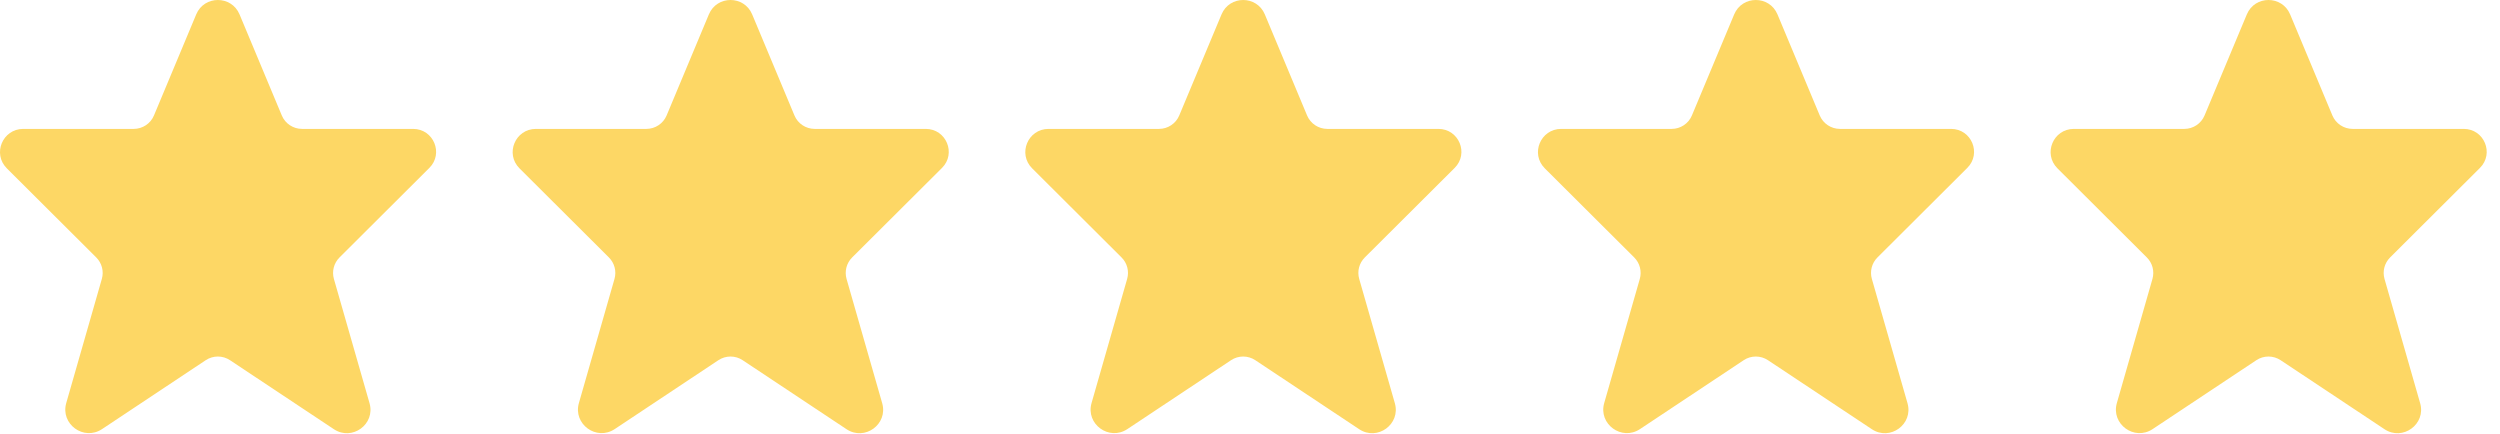
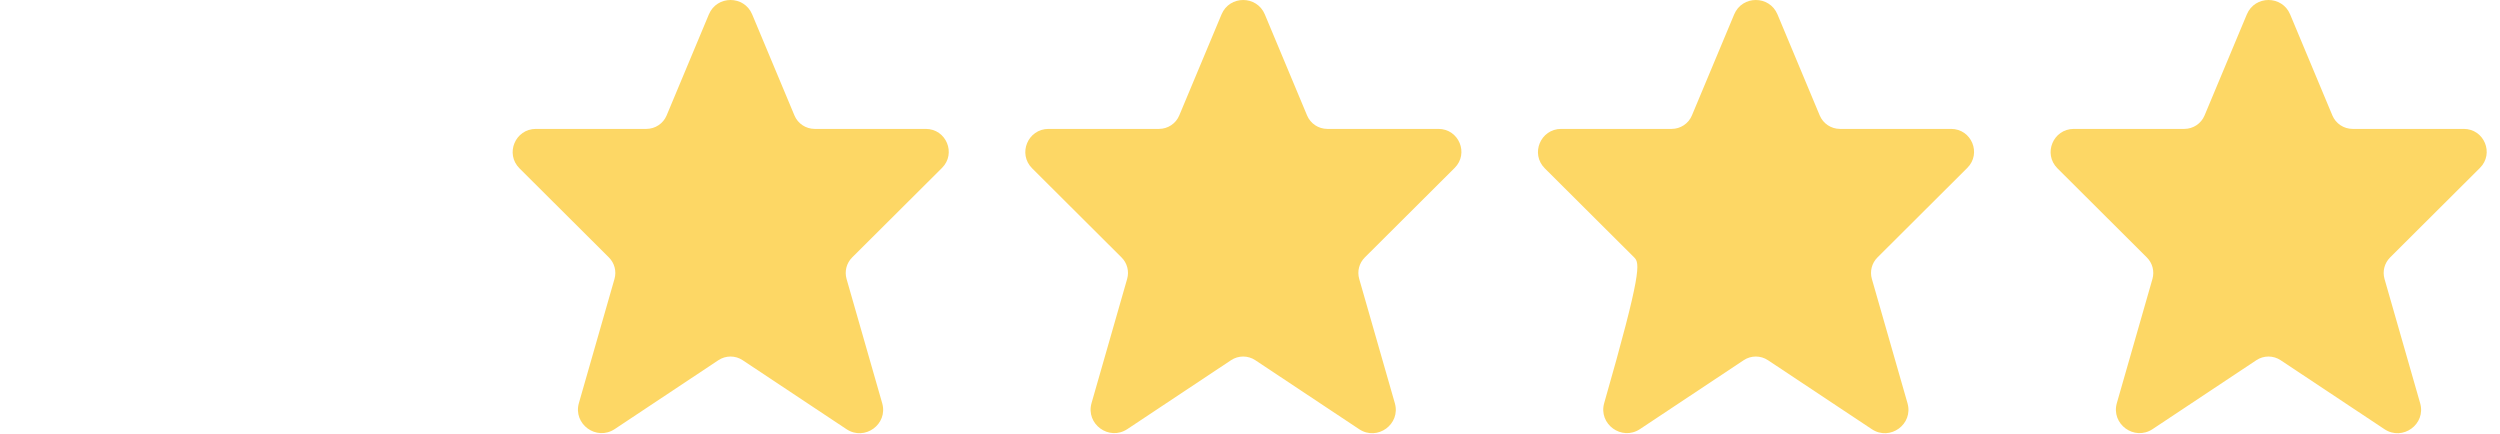
<svg xmlns="http://www.w3.org/2000/svg" width="98" height="17" viewBox="0 0 98 17" fill="none">
-   <path fill-rule="evenodd" clip-rule="evenodd" d="M7.692 0.564C8.006 -0.188 9.075 -0.188 9.39 0.564L11.046 4.525C11.179 4.845 11.493 5.053 11.84 5.053H16.195C16.996 5.053 17.397 6.018 16.831 6.582L13.309 10.092C13.088 10.312 13.004 10.635 13.089 10.934L14.486 15.806C14.722 16.629 13.802 17.299 13.087 16.824L9.018 14.121C8.729 13.928 8.352 13.928 8.063 14.121L4.001 16.82C3.284 17.296 2.361 16.624 2.597 15.799L3.992 10.934C4.078 10.635 3.994 10.312 3.773 10.092L0.268 6.599C-0.305 6.028 0.101 5.053 0.911 5.053H5.241C5.589 5.053 5.902 4.845 6.036 4.525L7.692 0.564Z" fill="#FDD765" />
  <path fill-rule="evenodd" clip-rule="evenodd" d="M27.788 0.564C28.102 -0.188 29.171 -0.188 29.485 0.564L31.142 4.525C31.275 4.845 31.589 5.053 31.936 5.053H36.291C37.092 5.053 37.493 6.018 36.927 6.582L33.404 10.092C33.183 10.312 33.1 10.635 33.185 10.934L34.582 15.806C34.818 16.629 33.898 17.299 33.183 16.824L29.114 14.121C28.825 13.928 28.448 13.928 28.159 14.121L24.097 16.82C23.38 17.296 22.457 16.624 22.693 15.799L24.088 10.934C24.174 10.635 24.09 10.312 23.869 10.092L20.364 6.599C19.791 6.028 20.197 5.053 21.007 5.053H25.337C25.685 5.053 25.998 4.845 26.132 4.525L27.788 0.564Z" fill="#FDD765" />
  <path fill-rule="evenodd" clip-rule="evenodd" d="M47.884 0.564C48.198 -0.188 49.267 -0.188 49.581 0.564L51.237 4.525C51.371 4.845 51.684 5.053 52.032 5.053H56.387C57.188 5.053 57.589 6.018 57.023 6.582L53.5 10.092C53.279 10.312 53.195 10.635 53.281 10.934L54.678 15.806C54.914 16.629 53.993 17.299 53.279 16.824L49.21 14.121C48.921 13.928 48.544 13.928 48.255 14.121L44.193 16.82C43.476 17.296 42.552 16.624 42.789 15.799L44.184 10.934C44.27 10.635 44.186 10.312 43.965 10.092L40.46 6.599C39.887 6.028 40.293 5.053 41.102 5.053H45.433C45.78 5.053 46.094 4.845 46.227 4.525L47.884 0.564Z" fill="#FDD765" />
-   <path fill-rule="evenodd" clip-rule="evenodd" d="M67.98 0.564C68.294 -0.188 69.363 -0.188 69.677 0.564L71.333 4.525C71.467 4.845 71.78 5.053 72.128 5.053H76.483C77.284 5.053 77.685 6.018 77.118 6.582L73.596 10.092C73.375 10.312 73.291 10.635 73.377 10.934L74.774 15.806C75.01 16.629 74.089 17.299 73.375 16.824L69.306 14.121C69.017 13.928 68.64 13.928 68.351 14.121L64.288 16.82C63.572 17.296 62.648 16.624 62.885 15.799L64.28 10.934C64.365 10.635 64.282 10.312 64.061 10.092L60.556 6.599C59.983 6.028 60.389 5.053 61.198 5.053H65.529C65.876 5.053 66.19 4.845 66.323 4.525L67.98 0.564Z" fill="#FDD765" />
+   <path fill-rule="evenodd" clip-rule="evenodd" d="M67.98 0.564C68.294 -0.188 69.363 -0.188 69.677 0.564L71.333 4.525C71.467 4.845 71.78 5.053 72.128 5.053H76.483C77.284 5.053 77.685 6.018 77.118 6.582L73.596 10.092C73.375 10.312 73.291 10.635 73.377 10.934L74.774 15.806C75.01 16.629 74.089 17.299 73.375 16.824L69.306 14.121C69.017 13.928 68.64 13.928 68.351 14.121L64.288 16.82C63.572 17.296 62.648 16.624 62.885 15.799C64.365 10.635 64.282 10.312 64.061 10.092L60.556 6.599C59.983 6.028 60.389 5.053 61.198 5.053H65.529C65.876 5.053 66.19 4.845 66.323 4.525L67.98 0.564Z" fill="#FDD765" />
  <path fill-rule="evenodd" clip-rule="evenodd" d="M88.076 0.564C88.39 -0.188 89.459 -0.188 89.773 0.564L91.429 4.525C91.563 4.845 91.876 5.053 92.224 5.053H96.579C97.38 5.053 97.781 6.018 97.214 6.582L93.692 10.092C93.471 10.312 93.387 10.635 93.473 10.934L94.87 15.806C95.106 16.629 94.185 17.299 93.471 16.824L89.402 14.121C89.113 13.928 88.736 13.928 88.447 14.121L84.384 16.82C83.668 17.296 82.744 16.624 82.981 15.799L84.376 10.934C84.461 10.635 84.378 10.312 84.156 10.092L80.652 6.599C80.079 6.028 80.484 5.053 81.294 5.053H85.625C85.972 5.053 86.286 4.845 86.419 4.525L88.076 0.564Z" fill="#FDD765" />
</svg>